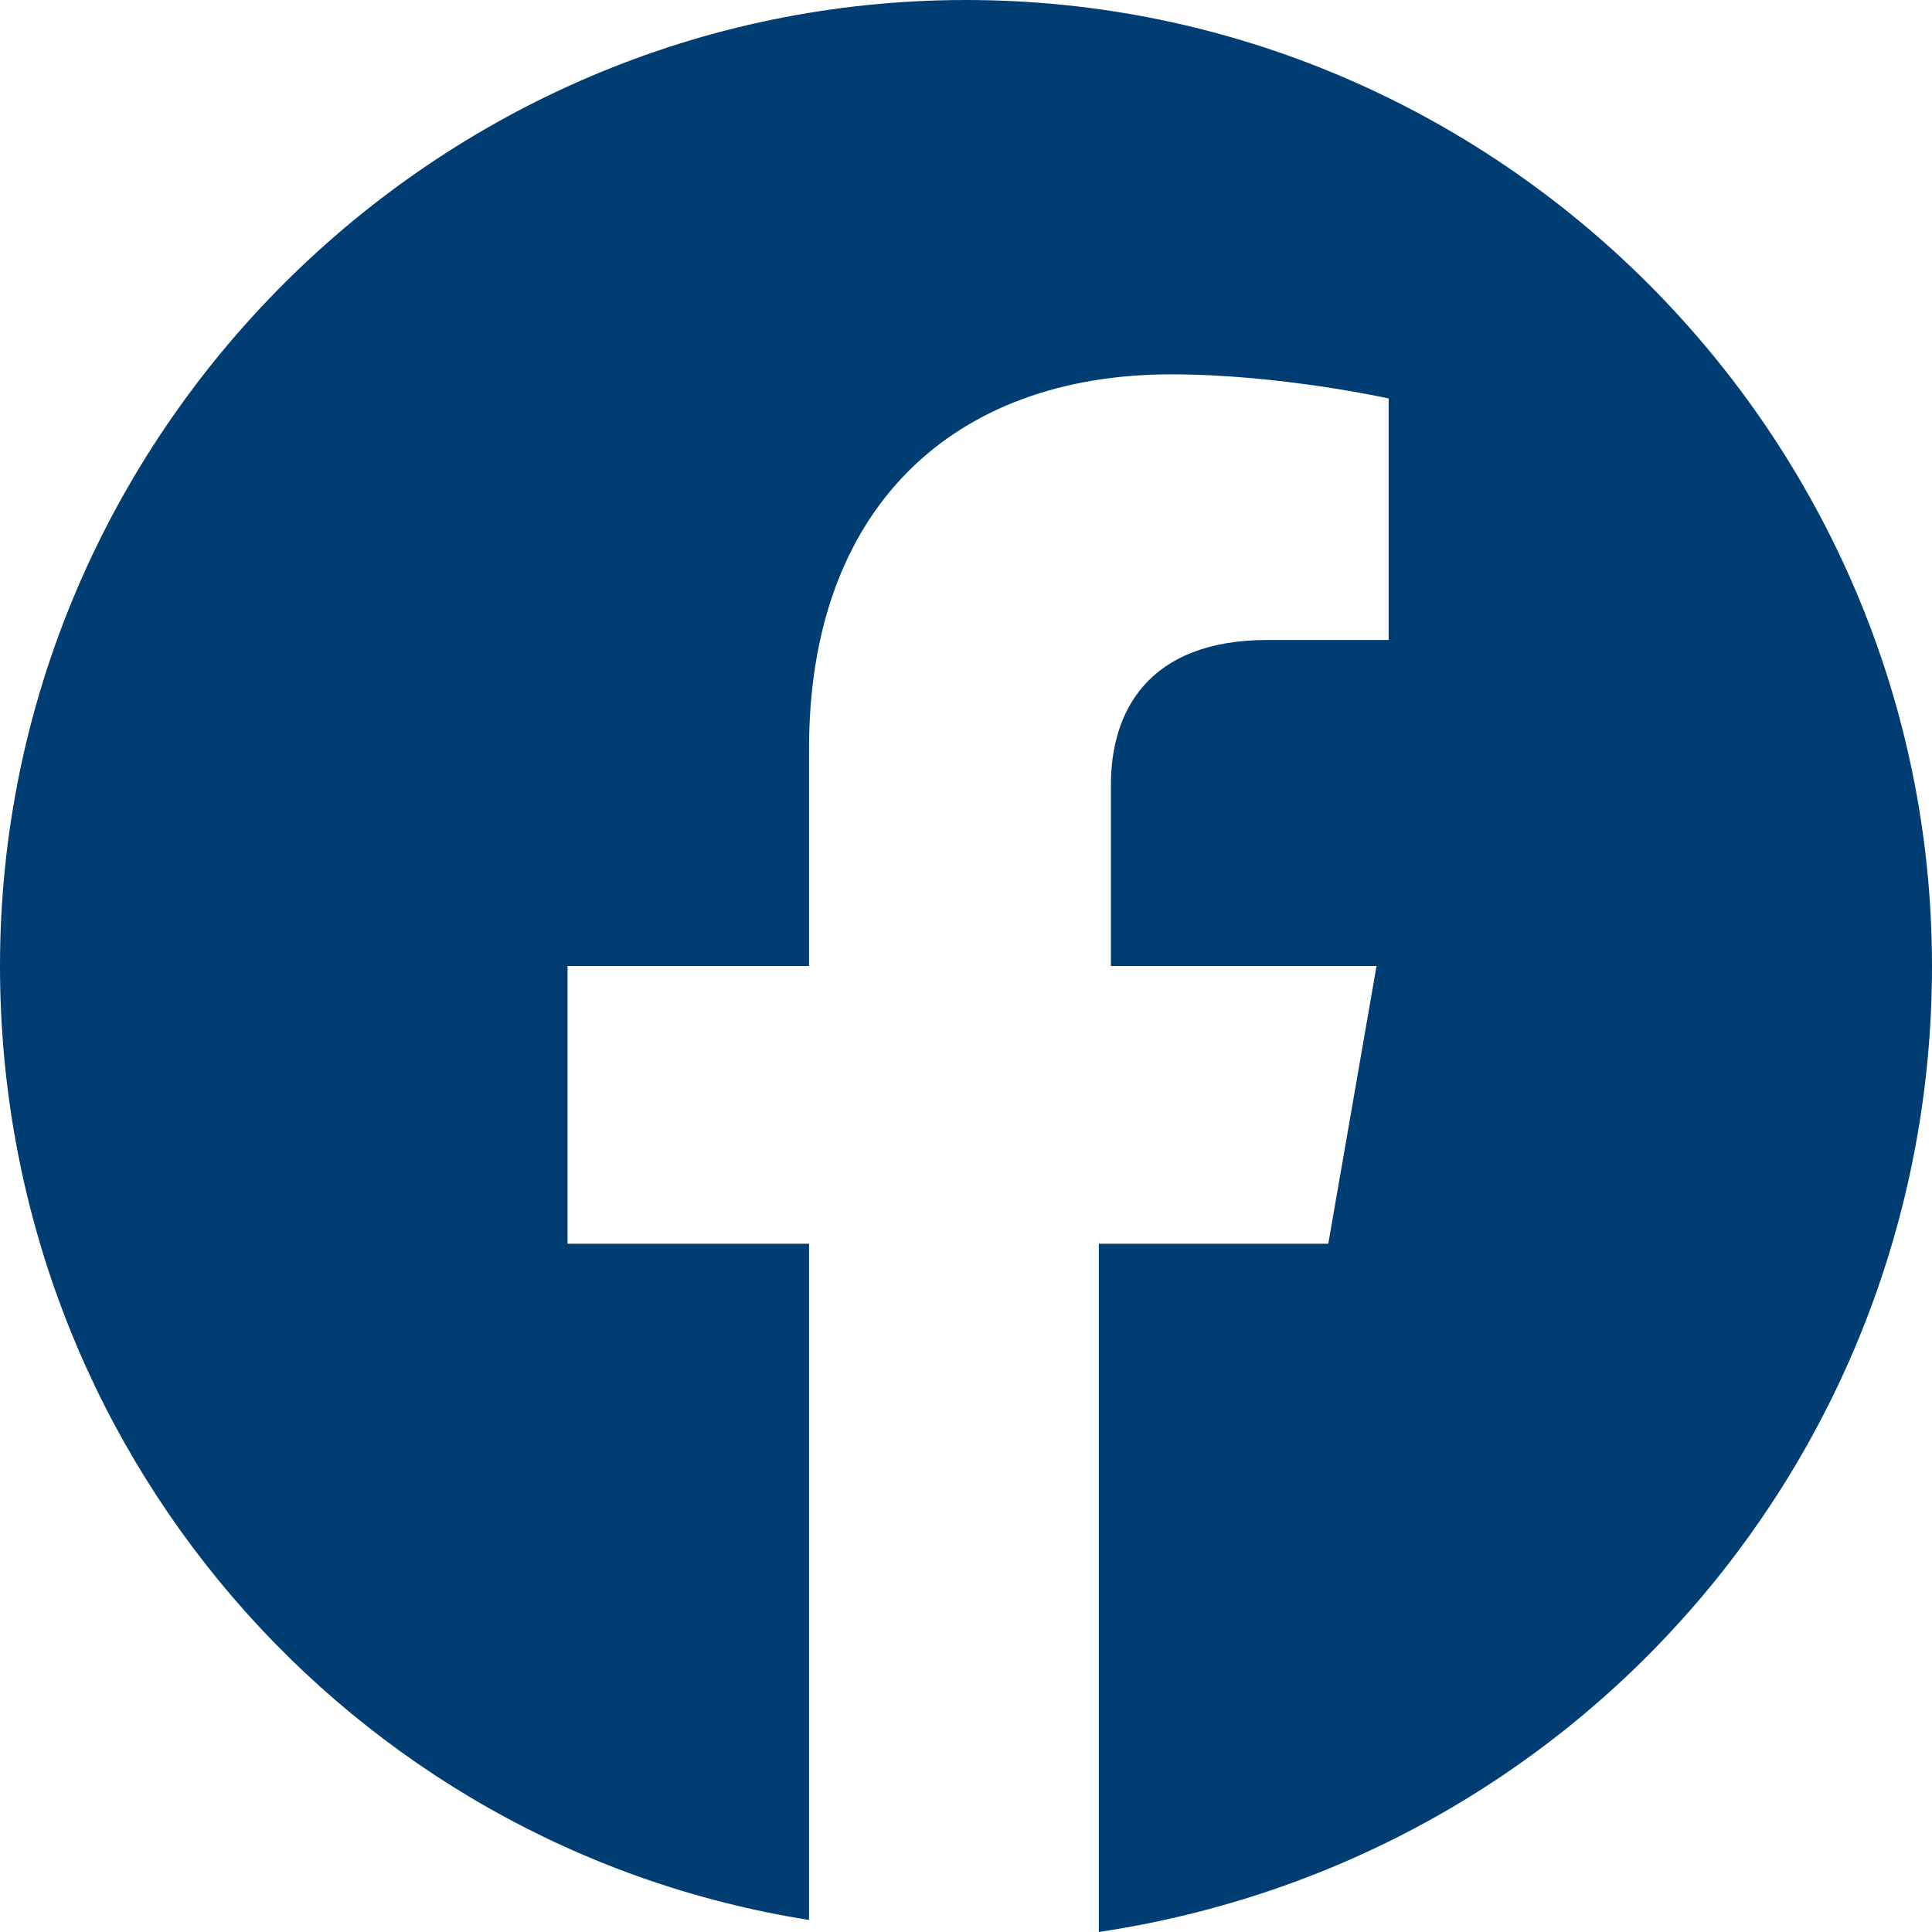
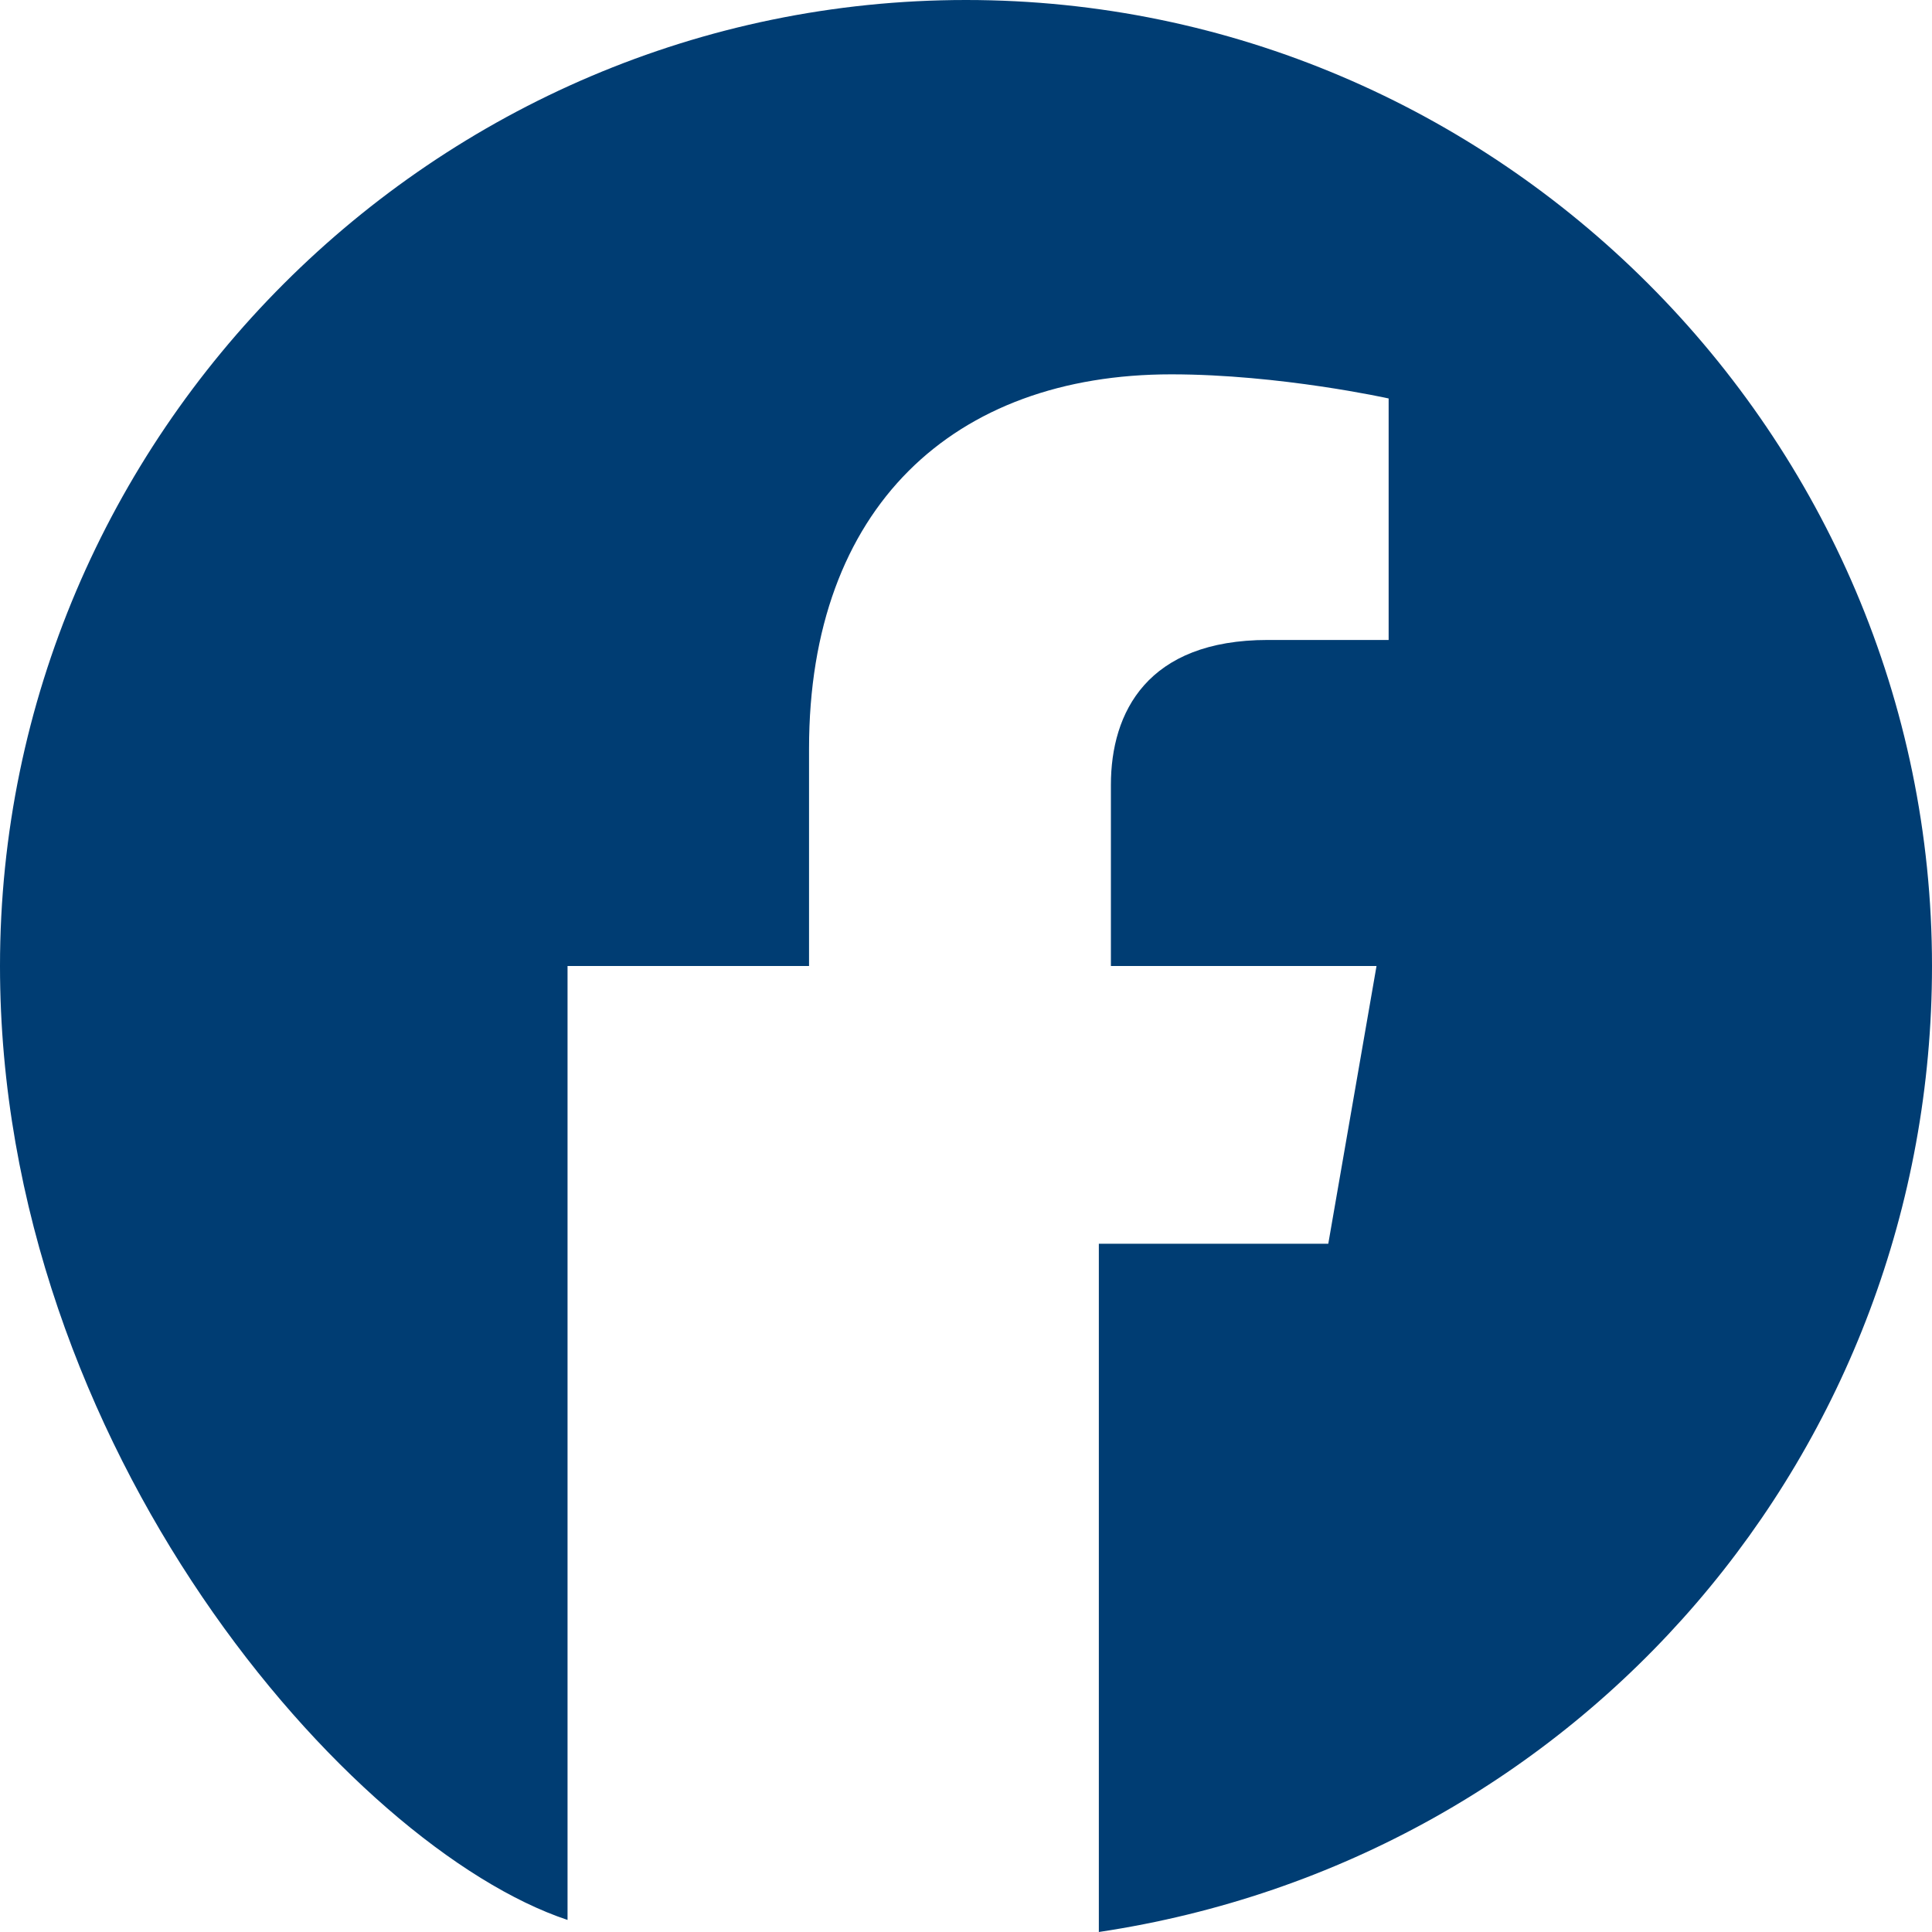
<svg xmlns="http://www.w3.org/2000/svg" width="33" height="33" viewBox="0 0 33 33" fill="none">
-   <path fill-rule="evenodd" clip-rule="evenodd" d="M16.5 0C25.575 0 33 7.425 33 16.5C33 24.75 27.019 31.762 18.769 33V21.244H22.688L23.512 16.5H18.975V13.406C18.975 12.169 19.594 10.931 21.656 10.931H23.719V6.806C23.719 6.806 21.863 6.394 20.006 6.394C16.294 6.394 13.819 8.662 13.819 12.787V16.5H9.694V21.244H13.819V32.794C5.981 31.556 0 24.75 0 16.5C0 7.425 7.425 0 16.5 0Z" fill="#003D73" />
+   <path fill-rule="evenodd" clip-rule="evenodd" d="M16.5 0C25.575 0 33 7.425 33 16.5C33 24.75 27.019 31.762 18.769 33V21.244H22.688L23.512 16.5H18.975V13.406C18.975 12.169 19.594 10.931 21.656 10.931H23.719V6.806C23.719 6.806 21.863 6.394 20.006 6.394C16.294 6.394 13.819 8.662 13.819 12.787V16.5H9.694V21.244V32.794C5.981 31.556 0 24.75 0 16.5C0 7.425 7.425 0 16.5 0Z" fill="#003D73" />
</svg>